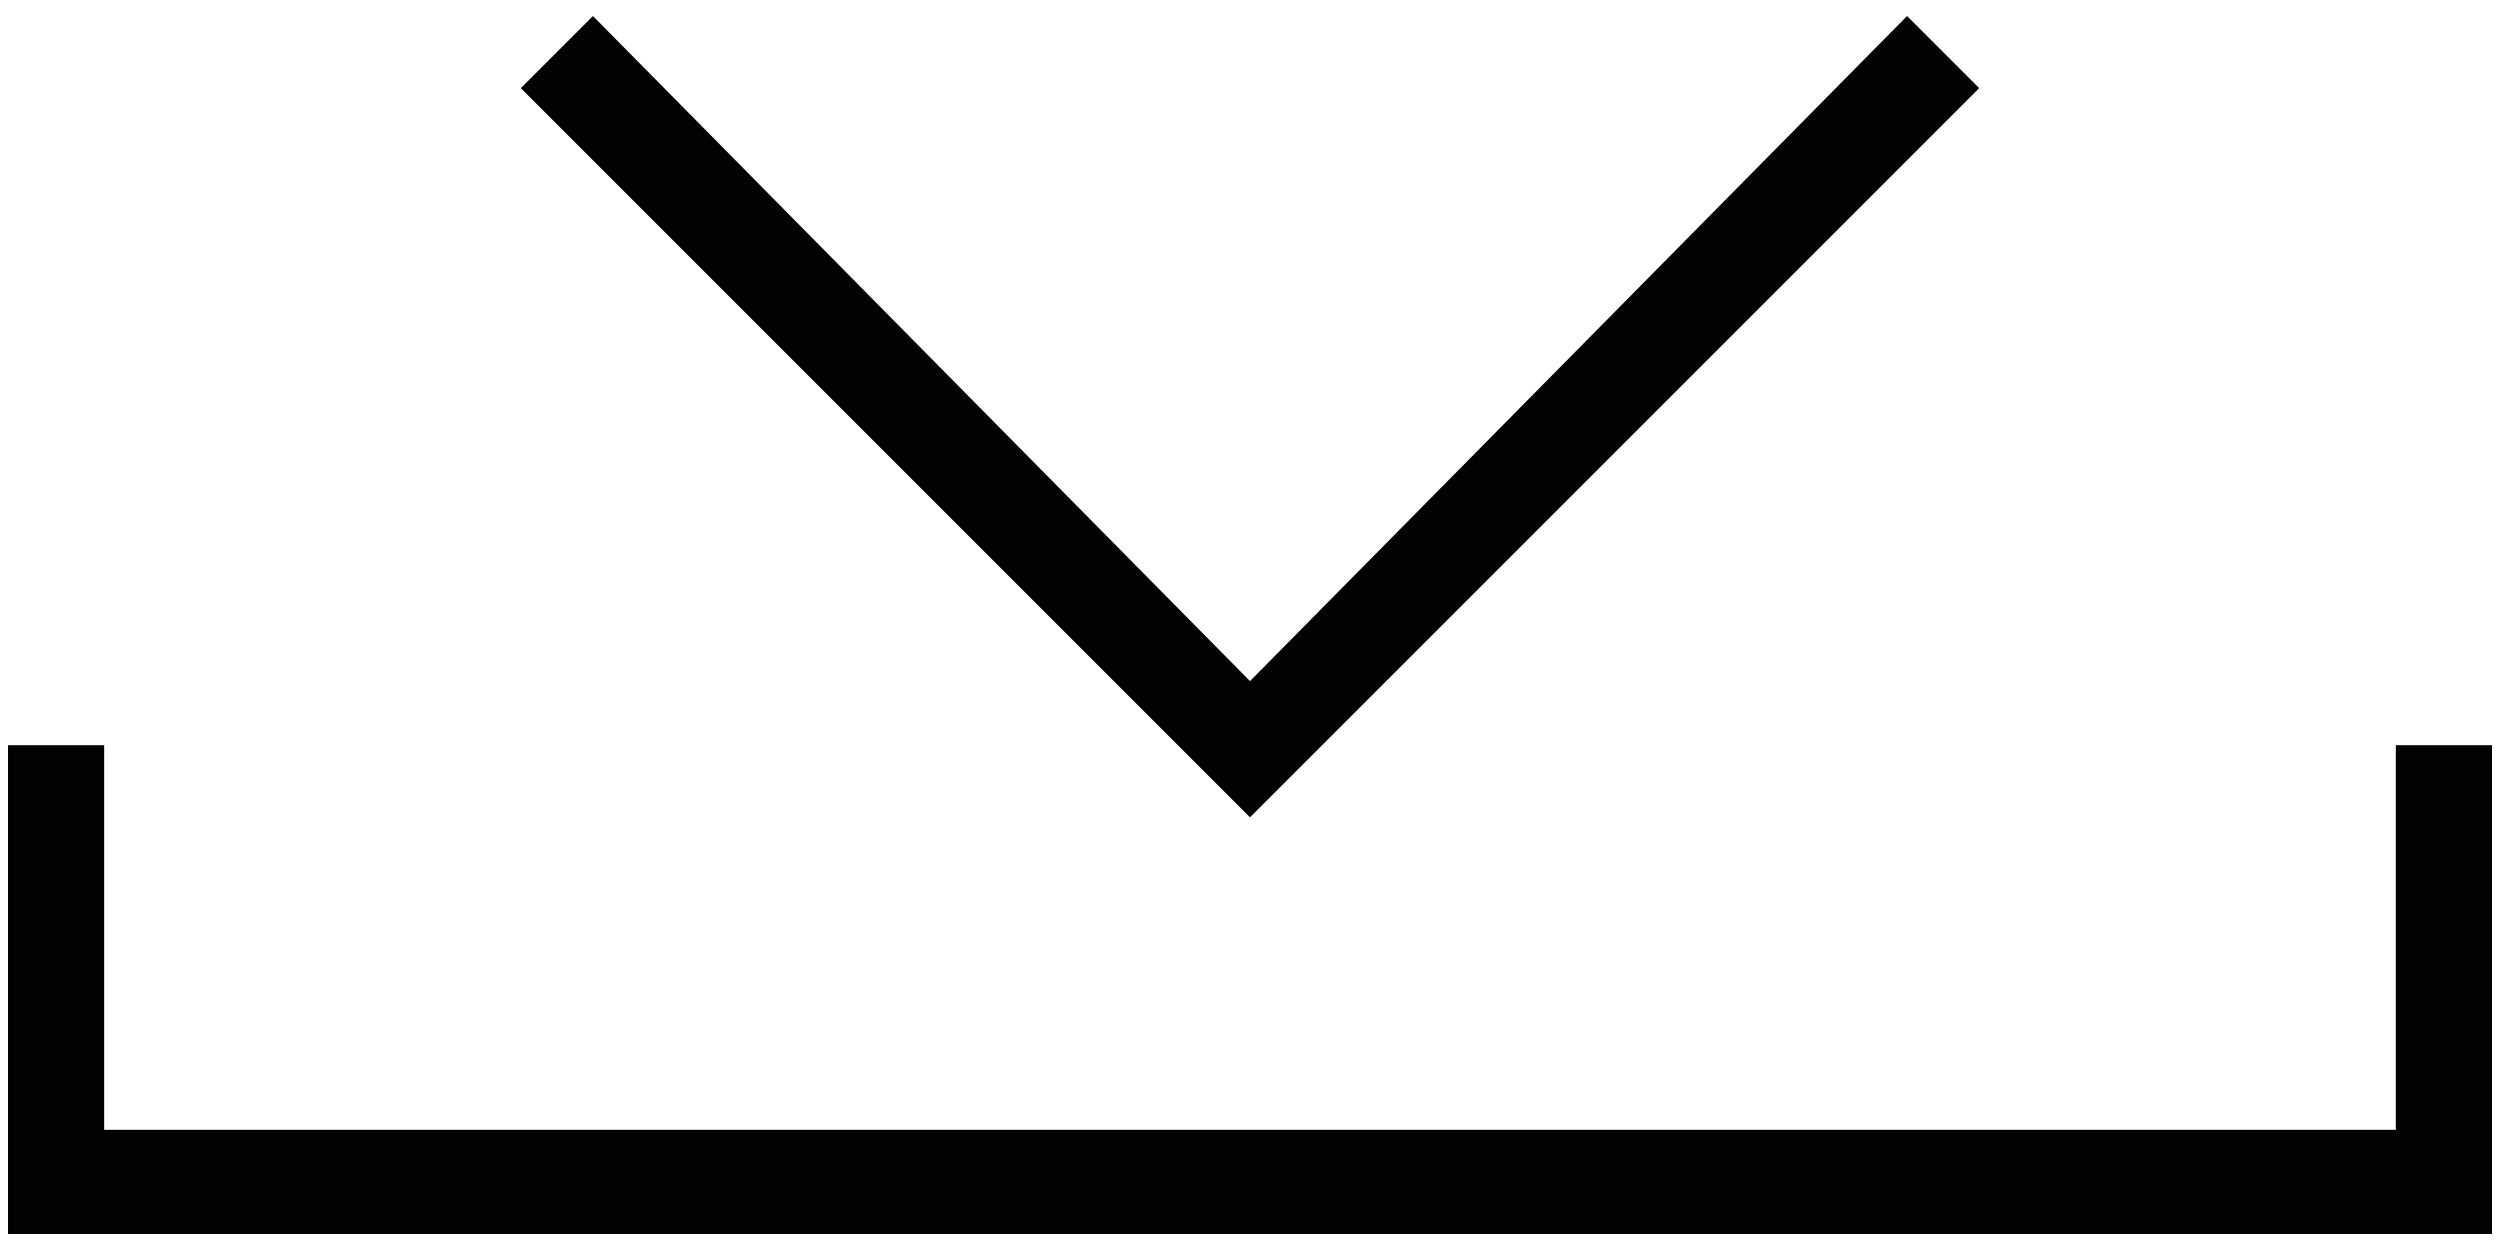
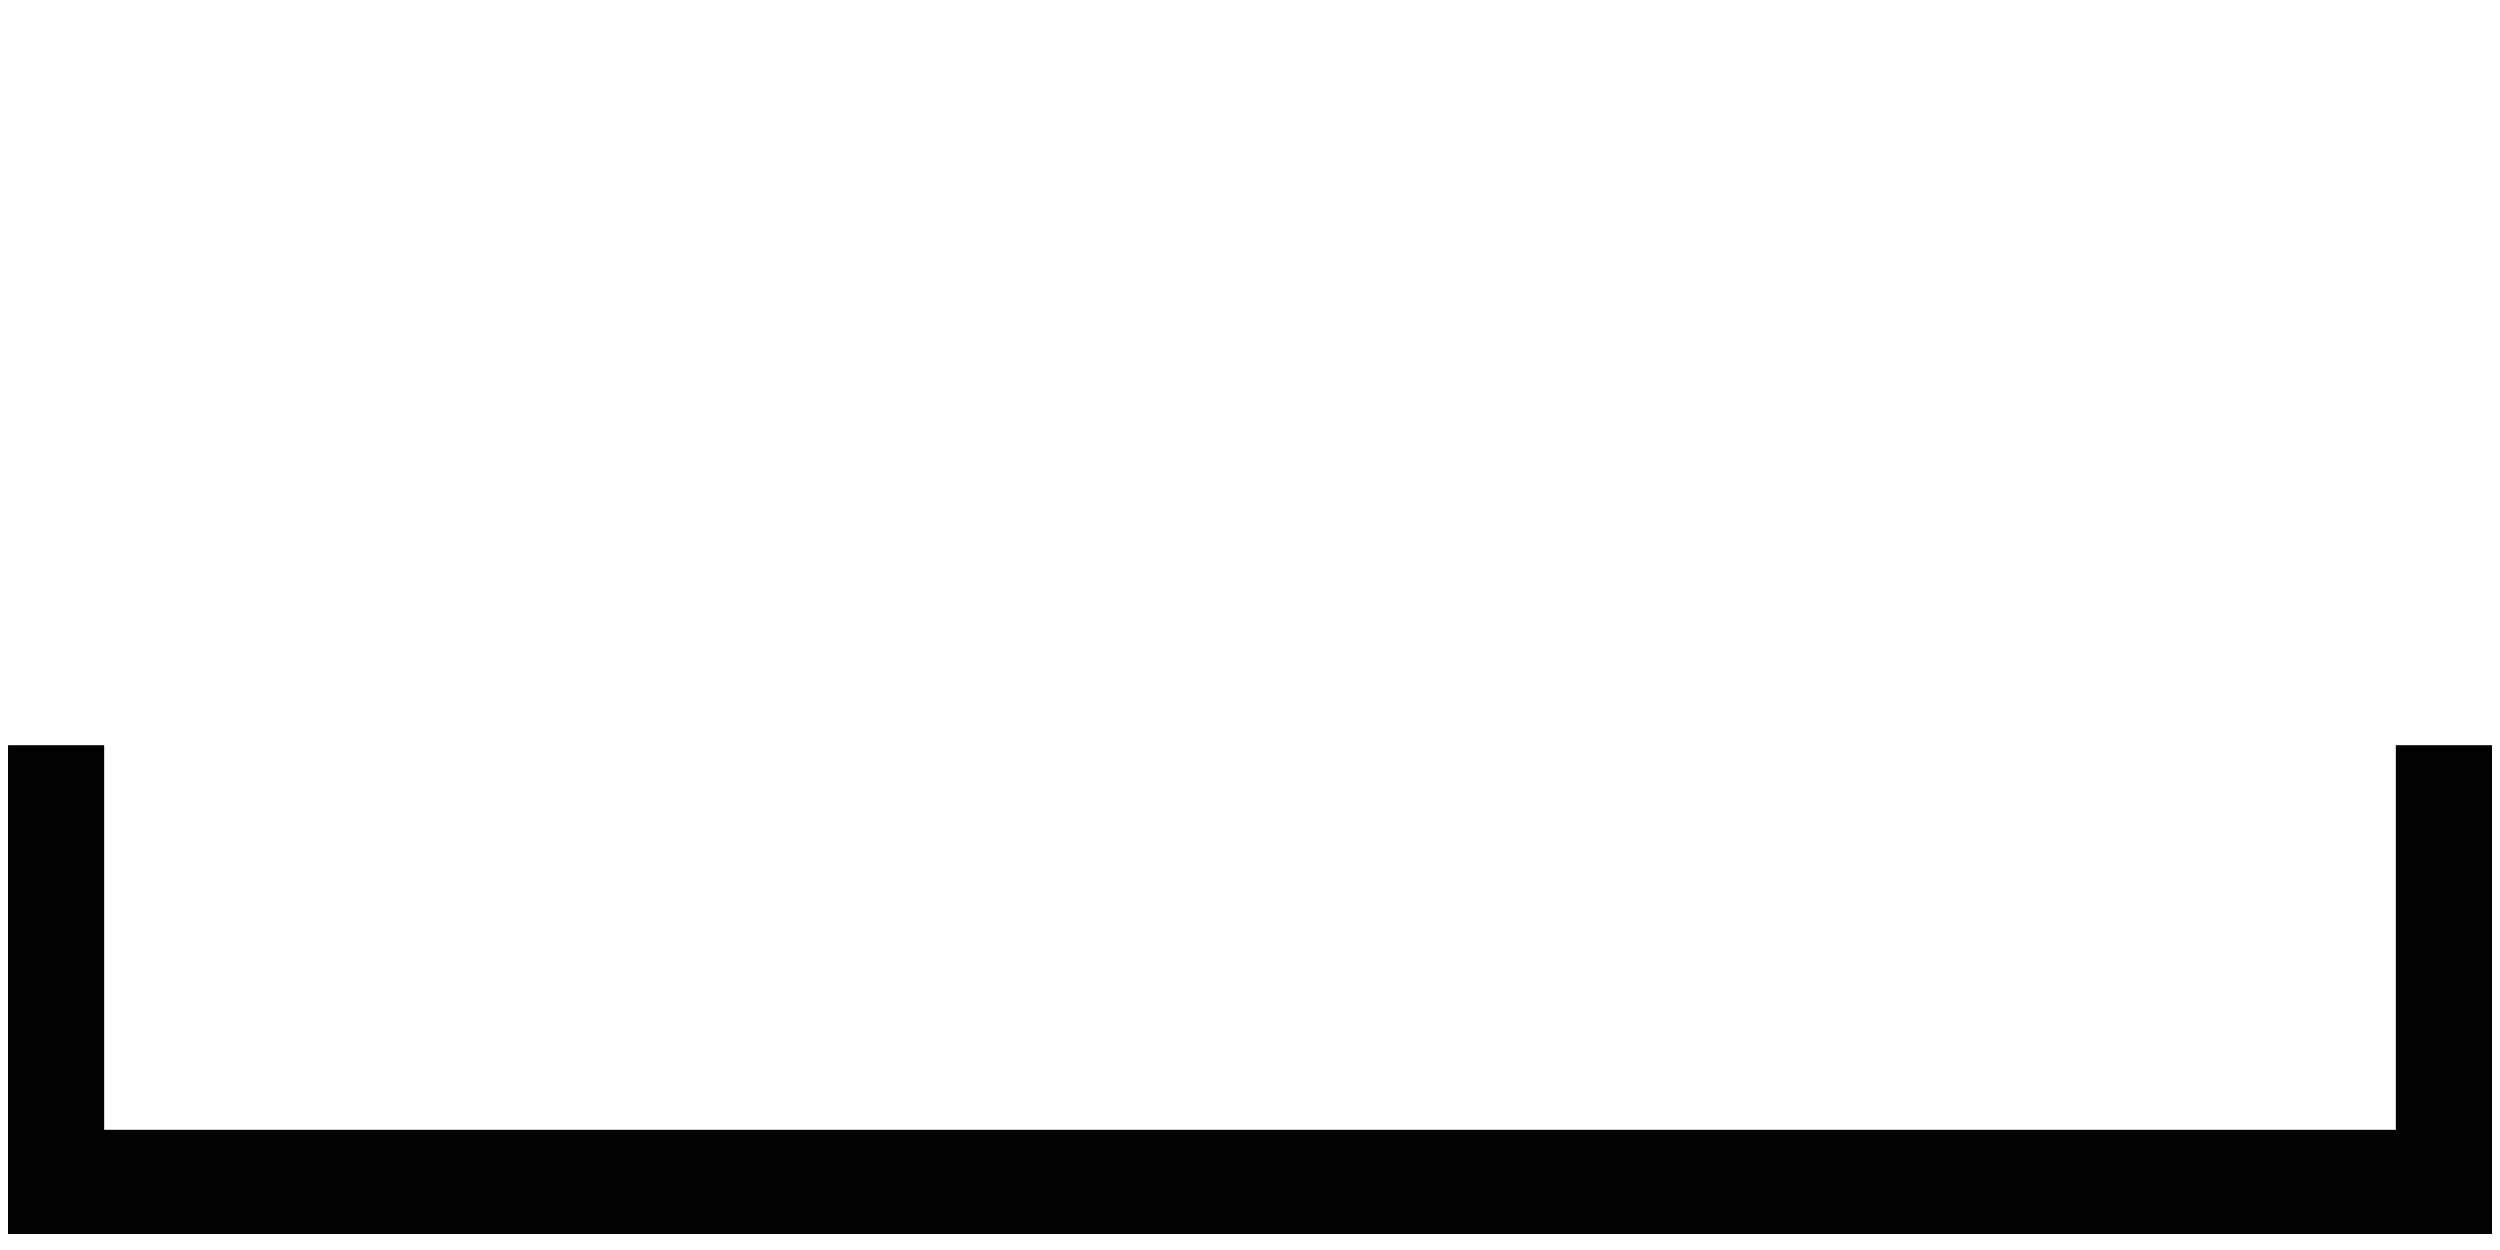
<svg xmlns="http://www.w3.org/2000/svg" version="1.1" id="Camada_1" x="0px" y="0px" viewBox="0 0 31.2 15.6" style="enable-background:new 0 0 31.2 15.6;" xml:space="preserve">
  <style type="text/css">
	.st0{fill:#020203;}
</style>
  <g>
    <g>
-       <polygon class="st0" points="15.6,10.2 6.5,1.1 7.4,0.2 15.6,8.5 23.8,0.2 24.7,1.1   " />
-     </g>
+       </g>
    <g>
      <polygon class="st0" points="31.1,15.4 0.1,15.4 0.1,9.3 1.3,9.3 1.3,14.1 29.9,14.1 29.9,9.3 31.1,9.3   " />
    </g>
  </g>
</svg>